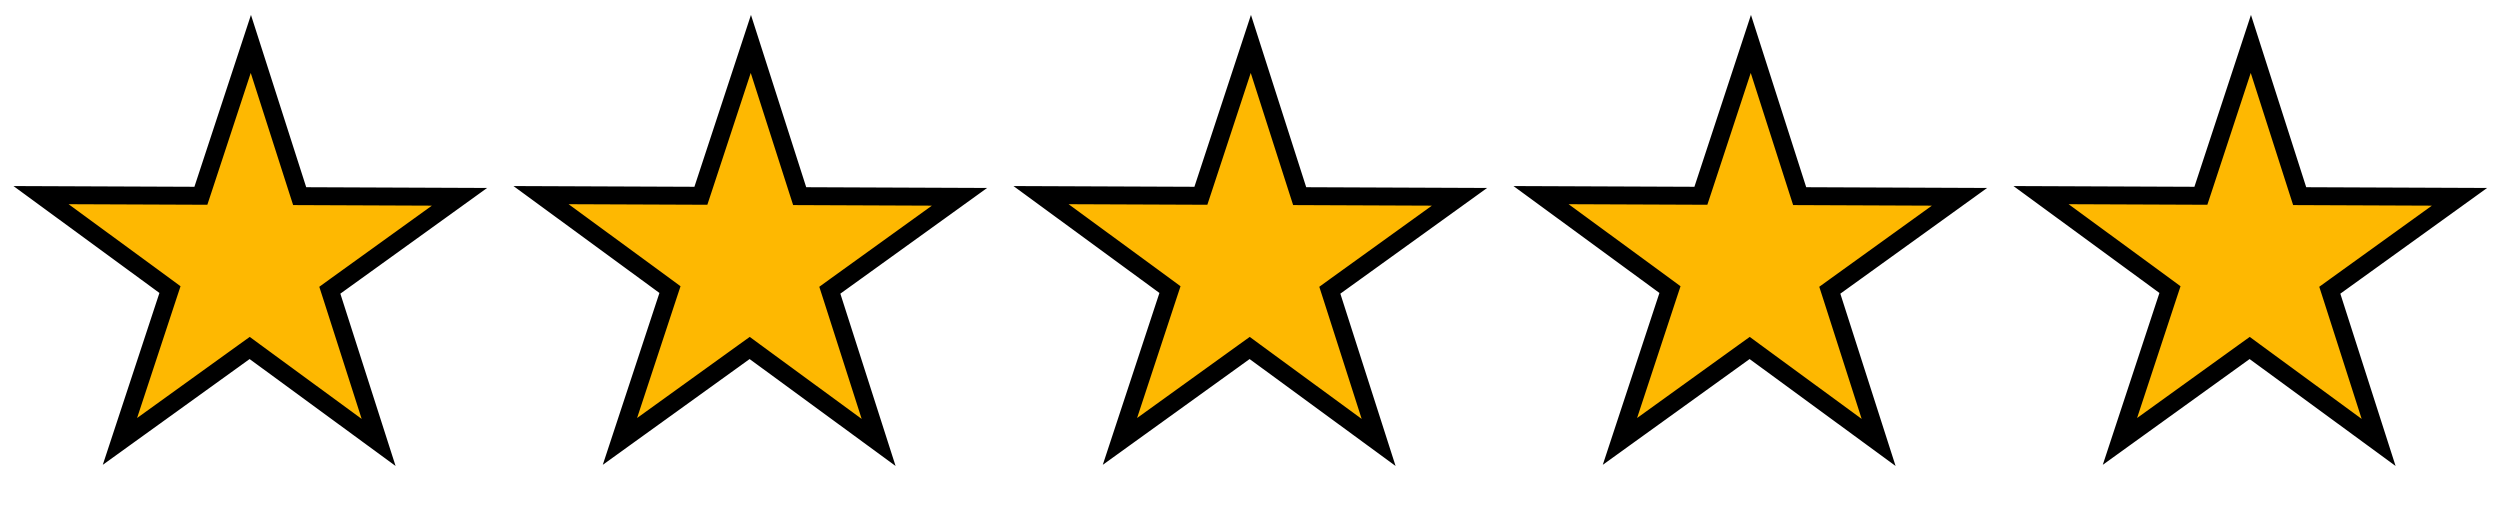
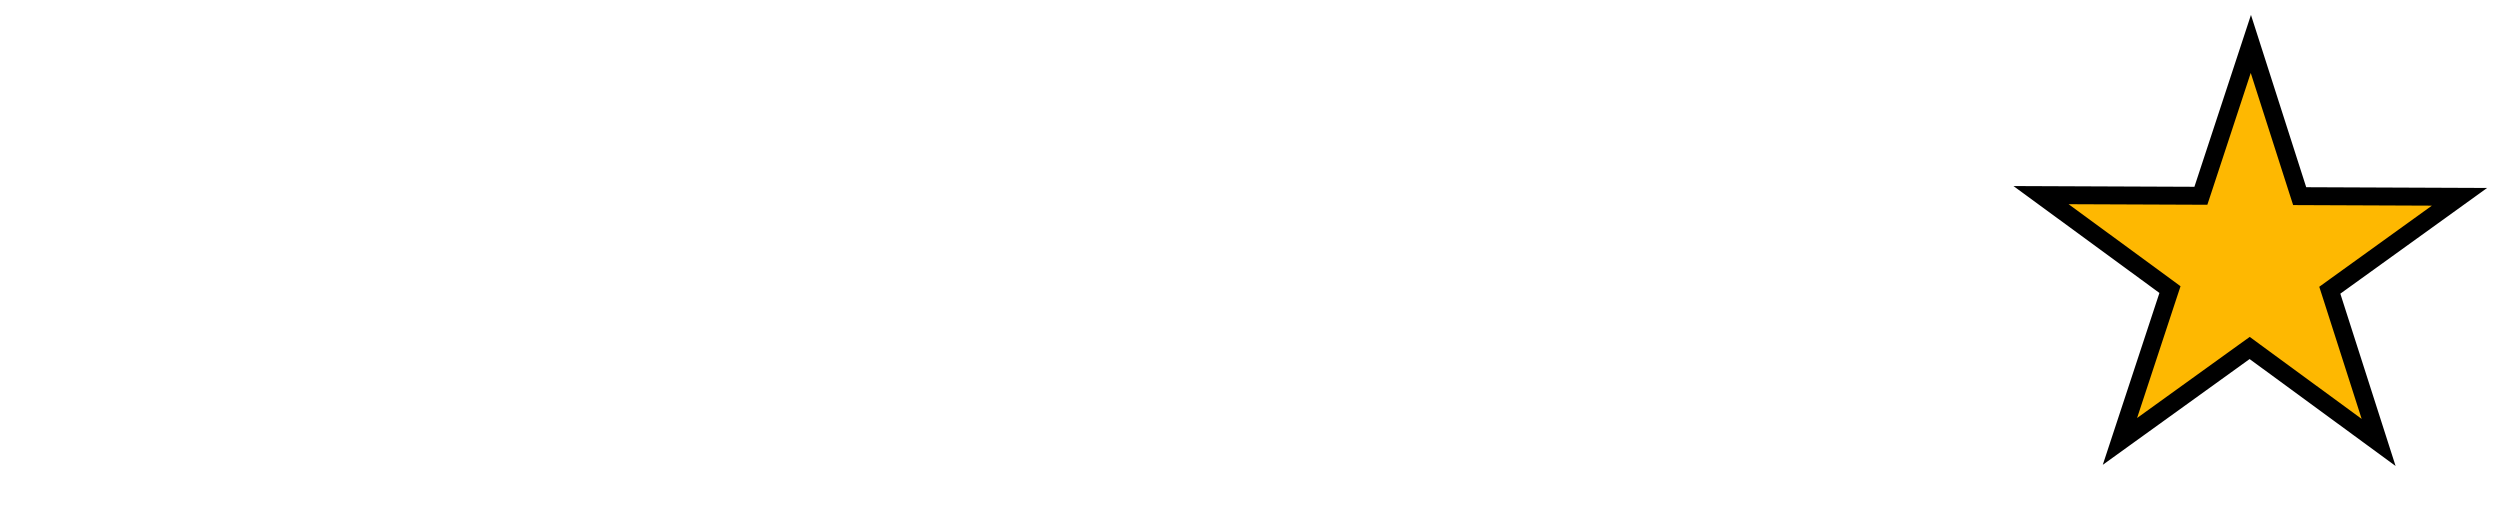
<svg xmlns="http://www.w3.org/2000/svg" fill="none" viewBox="0 0 100 21" height="21" width="100">
-   <path stroke-width="0.717" stroke="black" fill="#FEB801" d="M11.907 7.598L11.987 7.846L18.38 7.872L13.404 11.456L13.193 11.609L13.273 11.857L15.145 17.698L10.196 14.073L9.987 13.919L9.775 14.071L4.797 17.657L6.717 11.831L6.799 11.584L6.589 11.429L1.641 7.805L8.035 7.831L8.117 7.583L10.034 1.757L11.907 7.598Z" />
-   <path stroke-width="0.717" stroke="black" fill="#FEB801" d="M31.907 7.598L31.987 7.846L38.38 7.872L33.404 11.456L33.193 11.609L33.273 11.857L35.145 17.698L30.196 14.073L29.987 13.919L29.775 14.071L24.797 17.657L26.717 11.831L26.799 11.584L26.589 11.429L21.641 7.805L28.035 7.831L28.117 7.583L30.034 1.757L31.907 7.598Z" />
-   <path stroke-width="0.717" stroke="black" fill="#FEB801" d="M51.907 7.598L51.987 7.846L58.38 7.872L53.404 11.456L53.193 11.609L53.273 11.857L55.145 17.698L50.196 14.073L49.987 13.919L49.775 14.071L44.797 17.657L46.717 11.831L46.799 11.584L46.589 11.429L41.641 7.805L48.035 7.831L48.117 7.583L50.034 1.757L51.907 7.598Z" />
-   <path stroke-width="0.717" stroke="black" fill="#FEB801" d="M71.907 7.598L71.987 7.846L78.38 7.872L73.404 11.456L73.192 11.609L73.272 11.857L75.145 17.698L70.196 14.073L69.987 13.919L69.775 14.071L64.797 17.657L66.717 11.831L66.799 11.584L66.589 11.429L61.641 7.805L68.035 7.831L68.117 7.583L70.034 1.757L71.907 7.598Z" />
  <path stroke-width="0.717" stroke="black" fill="#FEB801" d="M91.907 7.598L91.987 7.846L98.38 7.872L93.404 11.456L93.192 11.609L93.272 11.857L95.145 17.698L90.196 14.073L89.987 13.919L89.775 14.071L84.797 17.657L86.717 11.831L86.799 11.584L86.589 11.429L81.641 7.805L88.035 7.831L88.117 7.583L90.034 1.757L91.907 7.598Z" />
</svg>